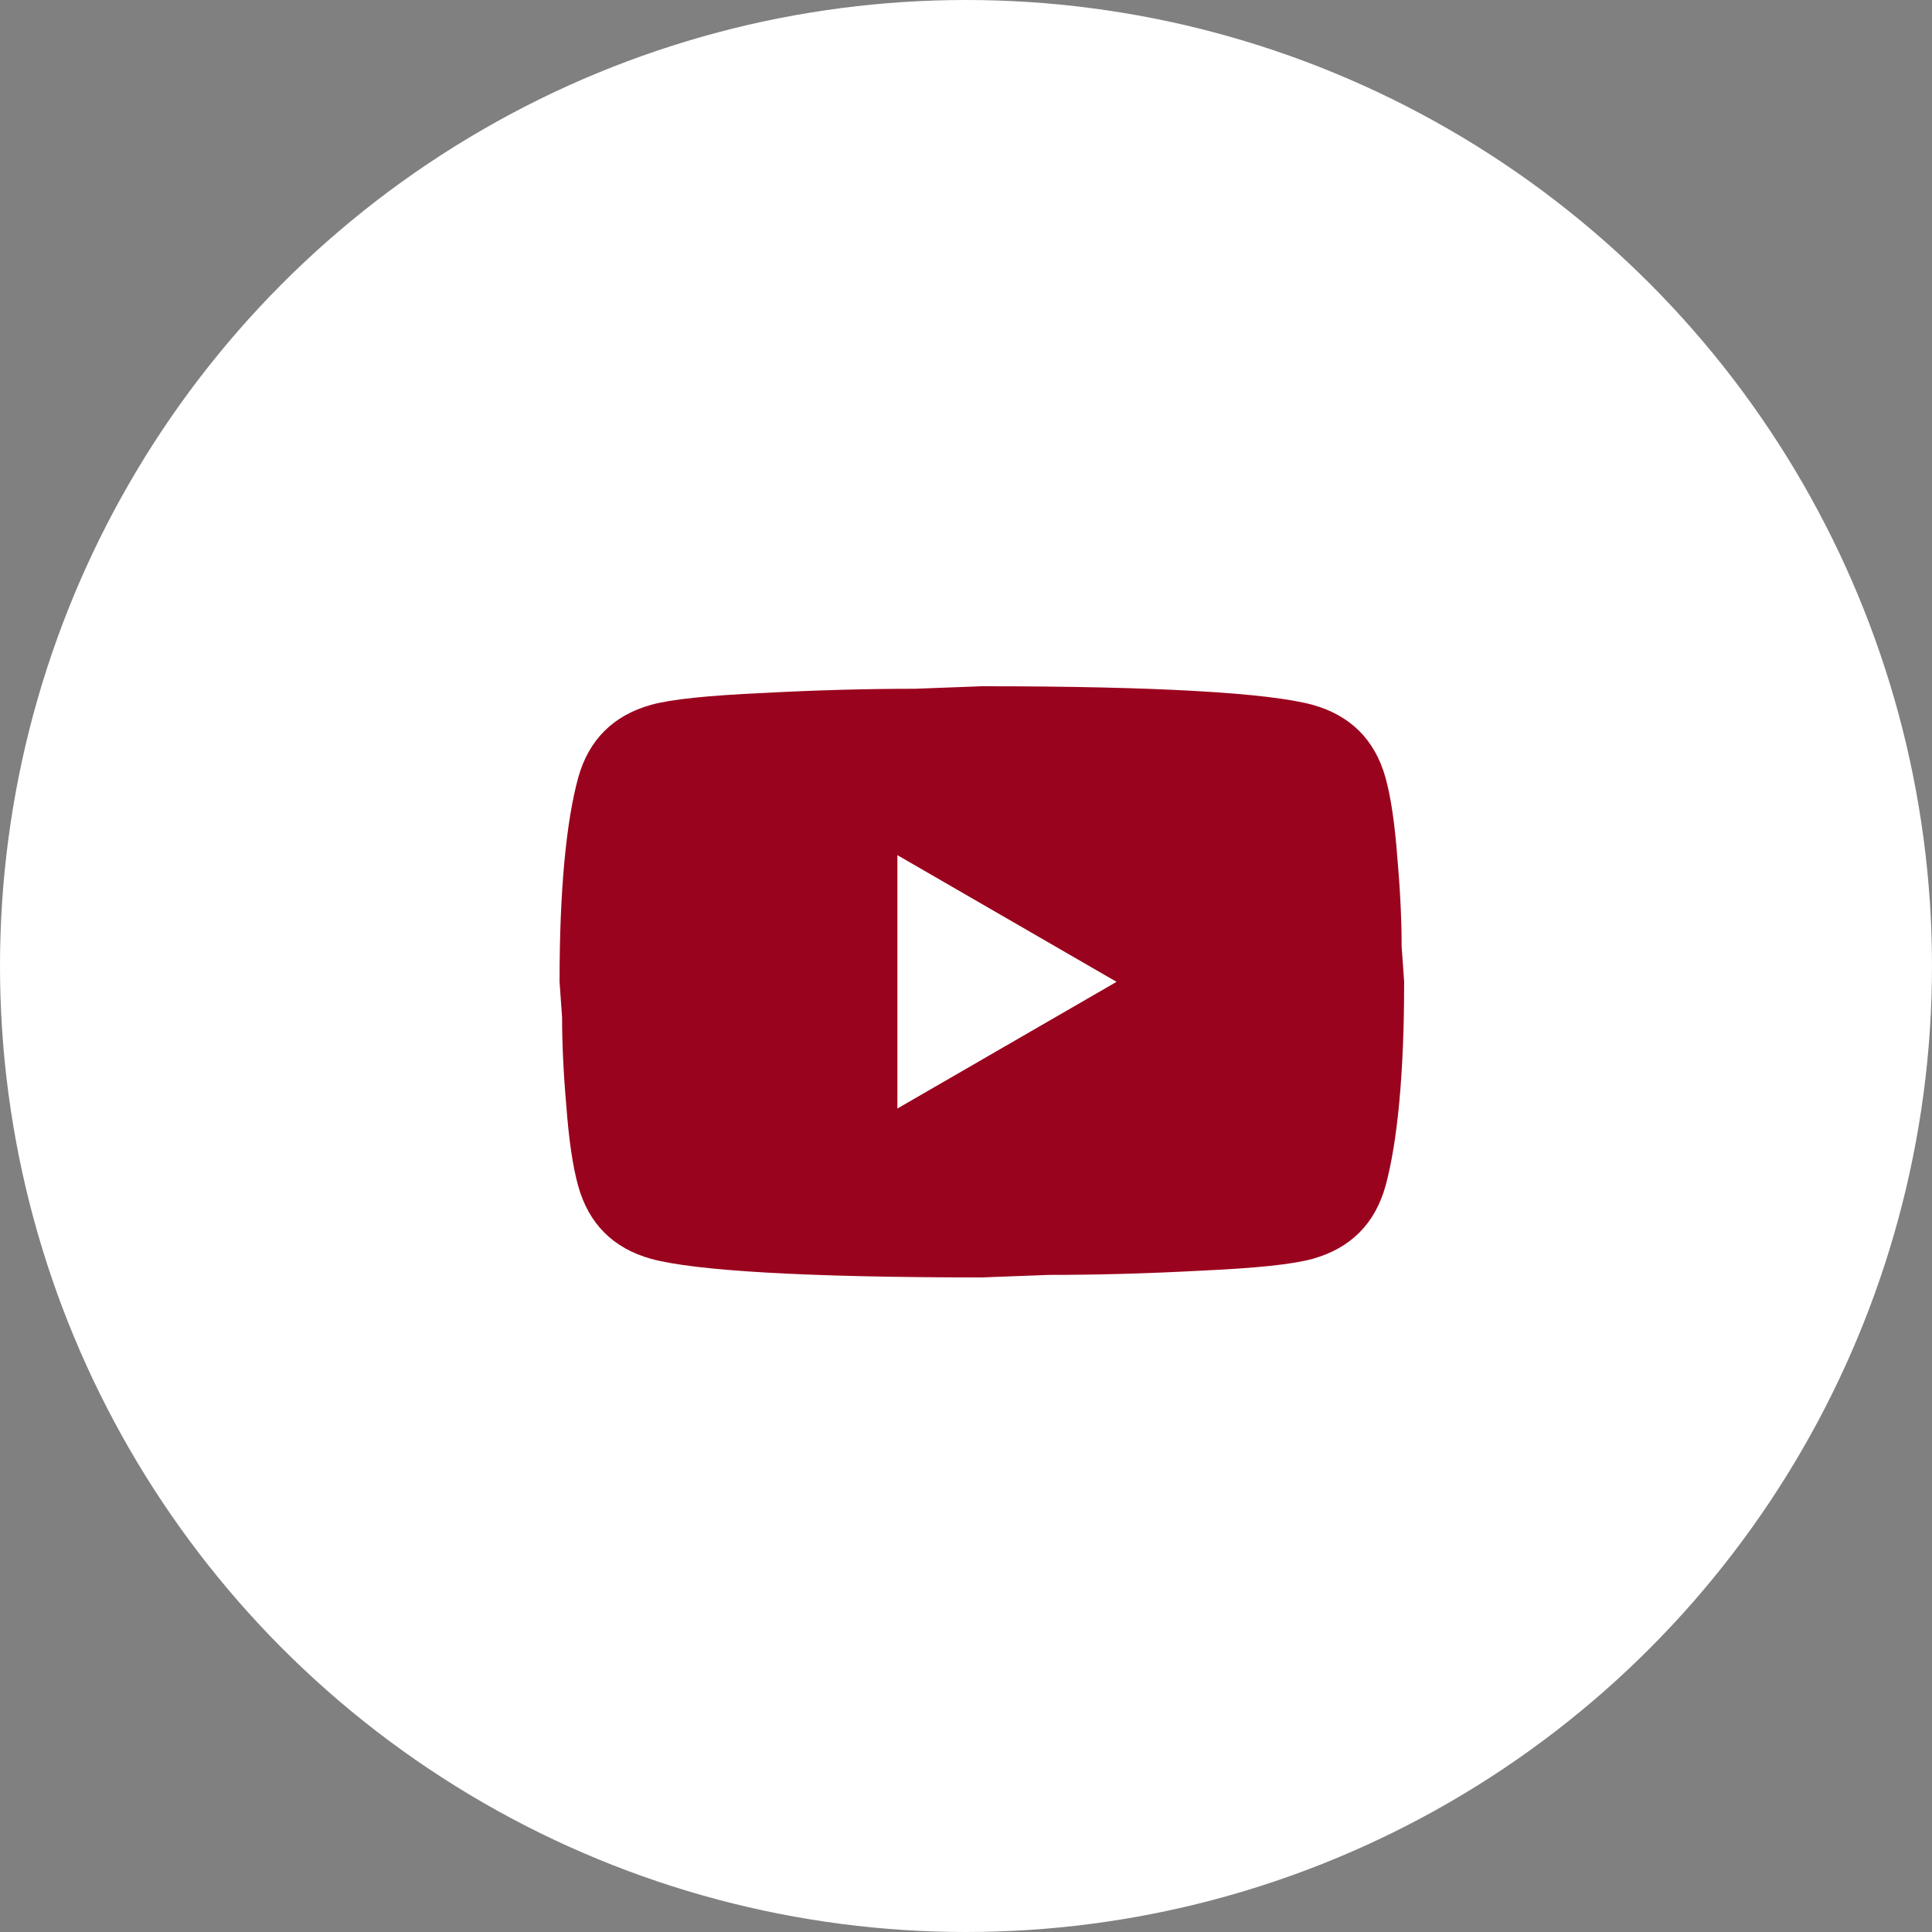
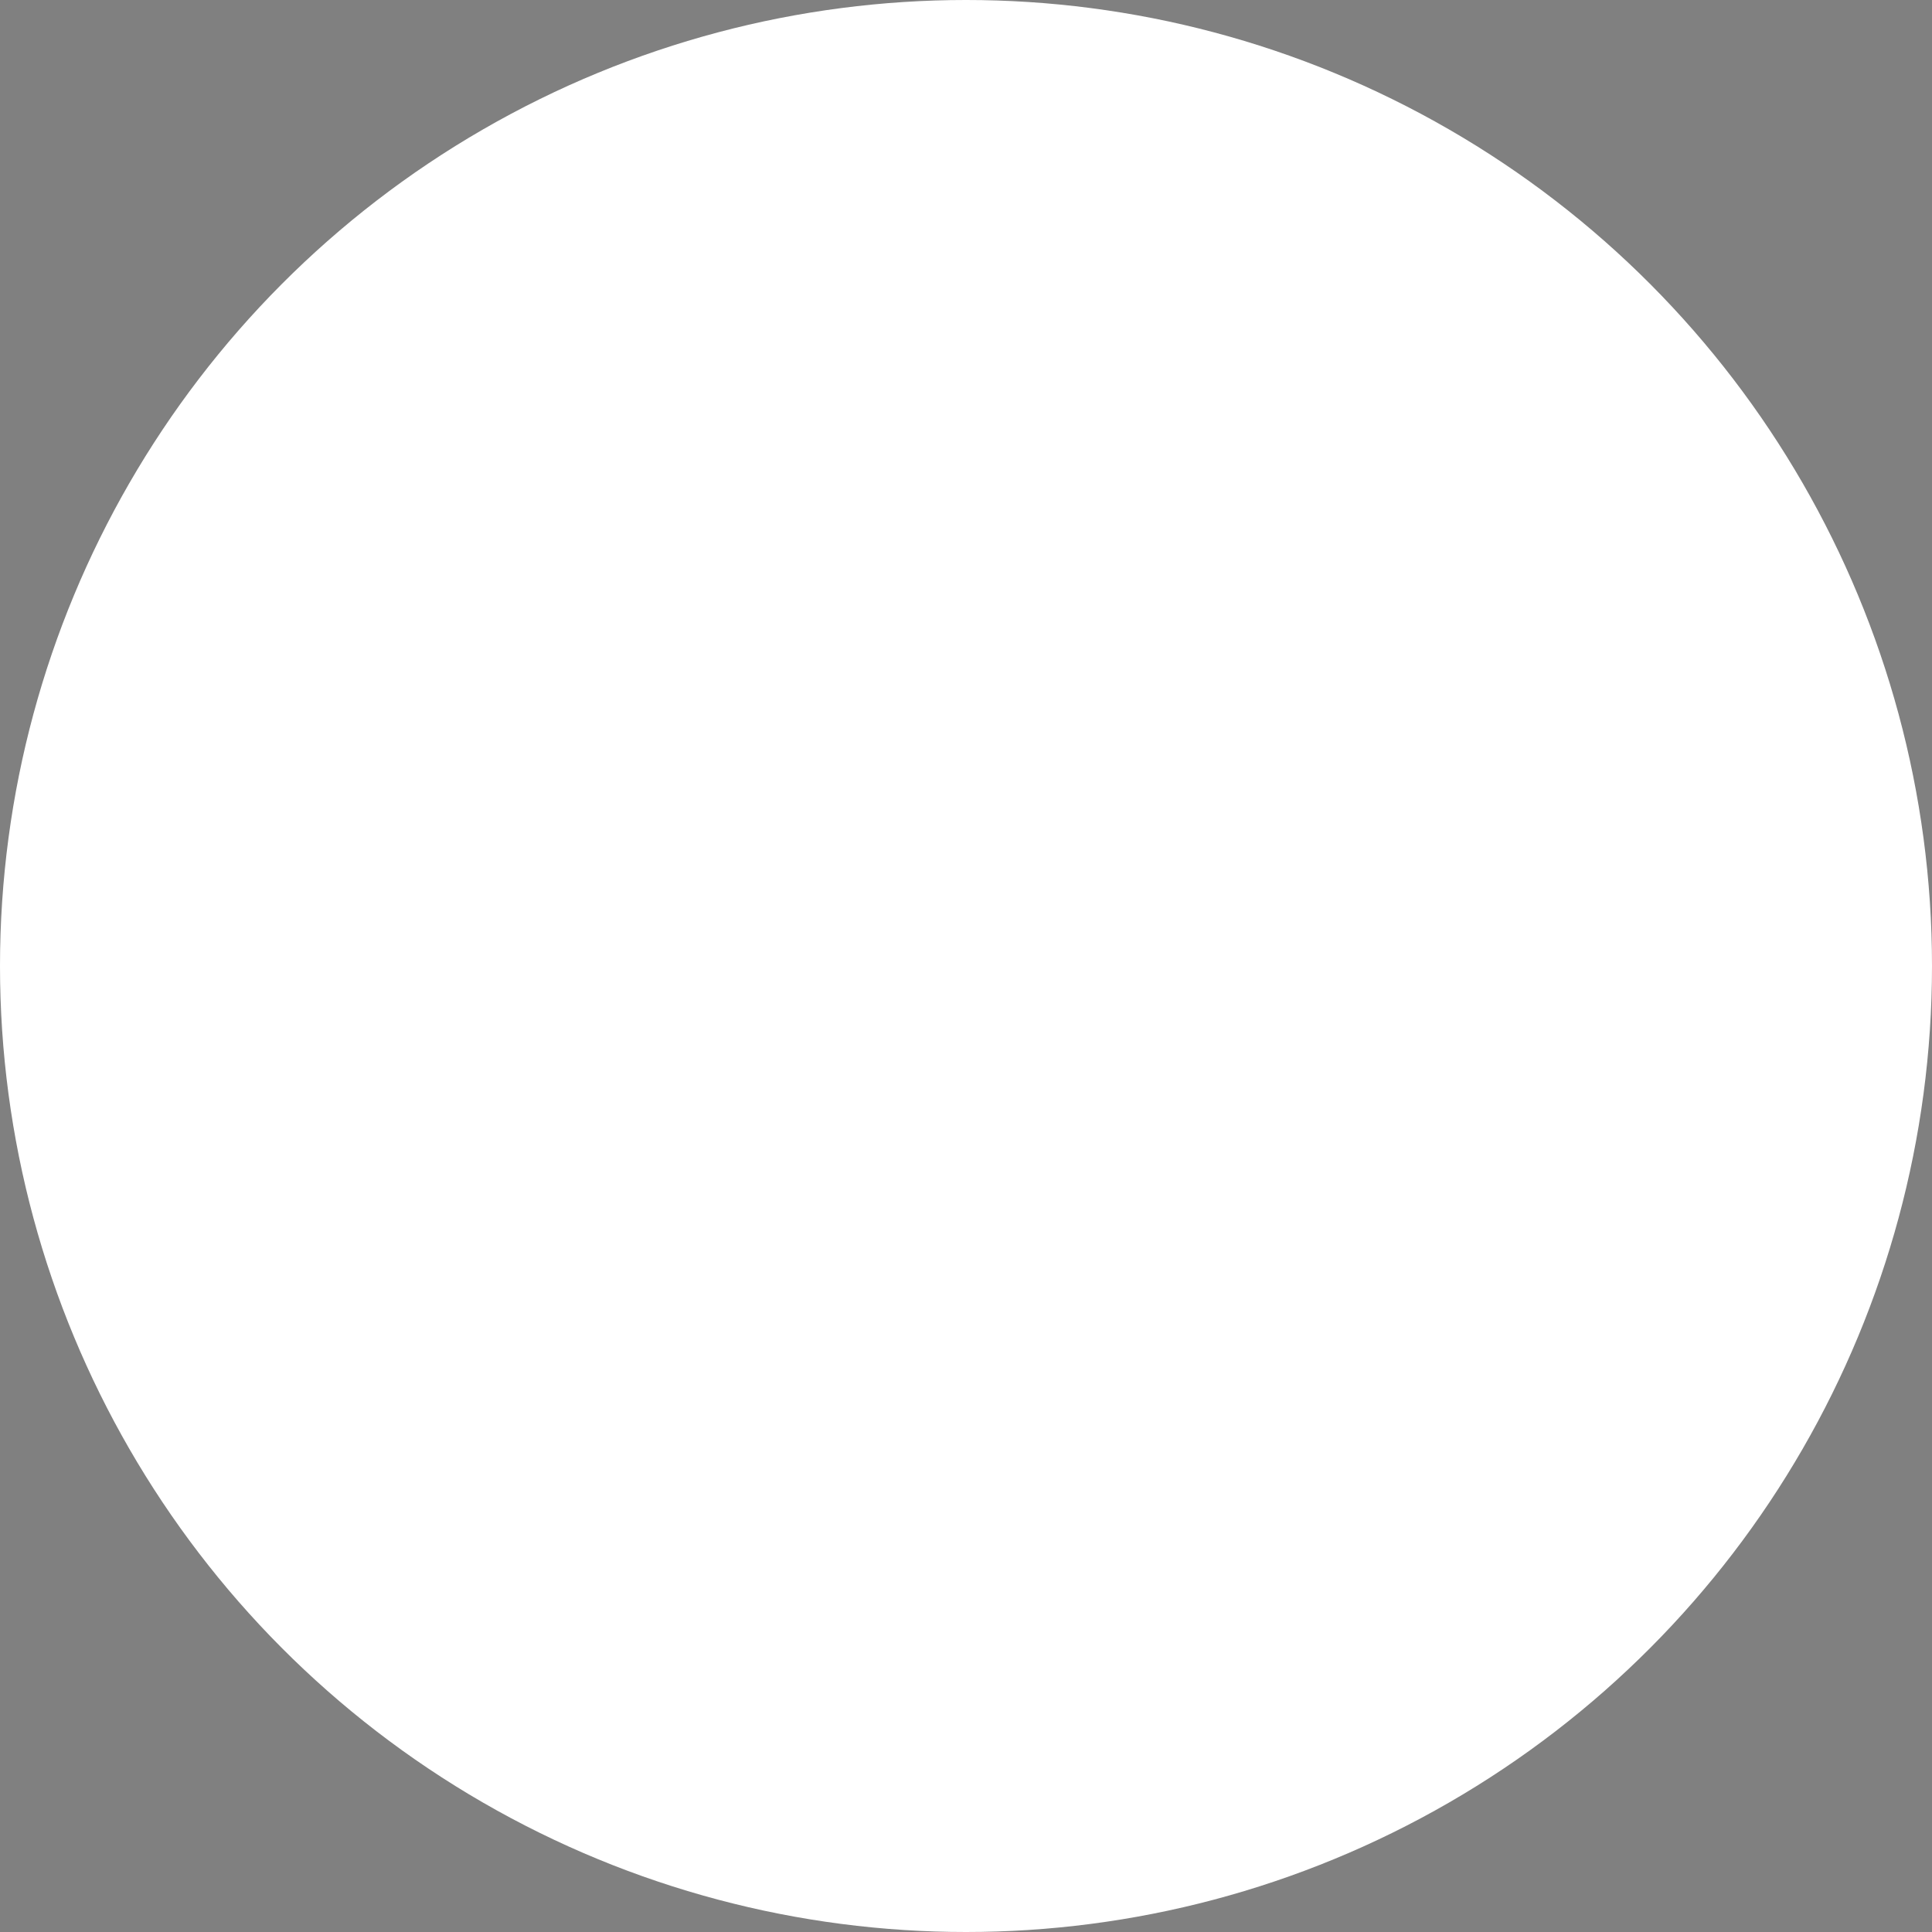
<svg xmlns="http://www.w3.org/2000/svg" width="61" height="61" viewBox="0 0 61 61" fill="none">
  <rect x="0" y="0" width="61" height="61" fill="#808080" stroke="none" />
  <circle cx="30.5" cy="30.5" r="30.5" fill="white" />
-   <path d="M28.334 35L35.254 31L28.334 27V35ZM43.747 24.56C43.92 25.187 44.04 26.027 44.12 27.093C44.214 28.16 44.254 29.08 44.254 29.88L44.334 31C44.334 33.92 44.12 36.067 43.747 37.44C43.414 38.64 42.64 39.413 41.44 39.747C40.814 39.92 39.667 40.04 37.907 40.12C36.174 40.213 34.587 40.253 33.12 40.253L31 40.333C25.414 40.333 21.934 40.12 20.56 39.747C19.36 39.413 18.587 38.64 18.254 37.44C18.08 36.813 17.96 35.973 17.88 34.907C17.787 33.84 17.747 32.92 17.747 32.12L17.667 31C17.667 28.08 17.88 25.933 18.254 24.56C18.587 23.36 19.36 22.587 20.56 22.253C21.187 22.08 22.334 21.96 24.094 21.88C25.827 21.787 27.414 21.747 28.88 21.747L31 21.667C36.587 21.667 40.067 21.88 41.44 22.253C42.64 22.587 43.414 23.36 43.747 24.56Z" fill="#9A031E" />
</svg>